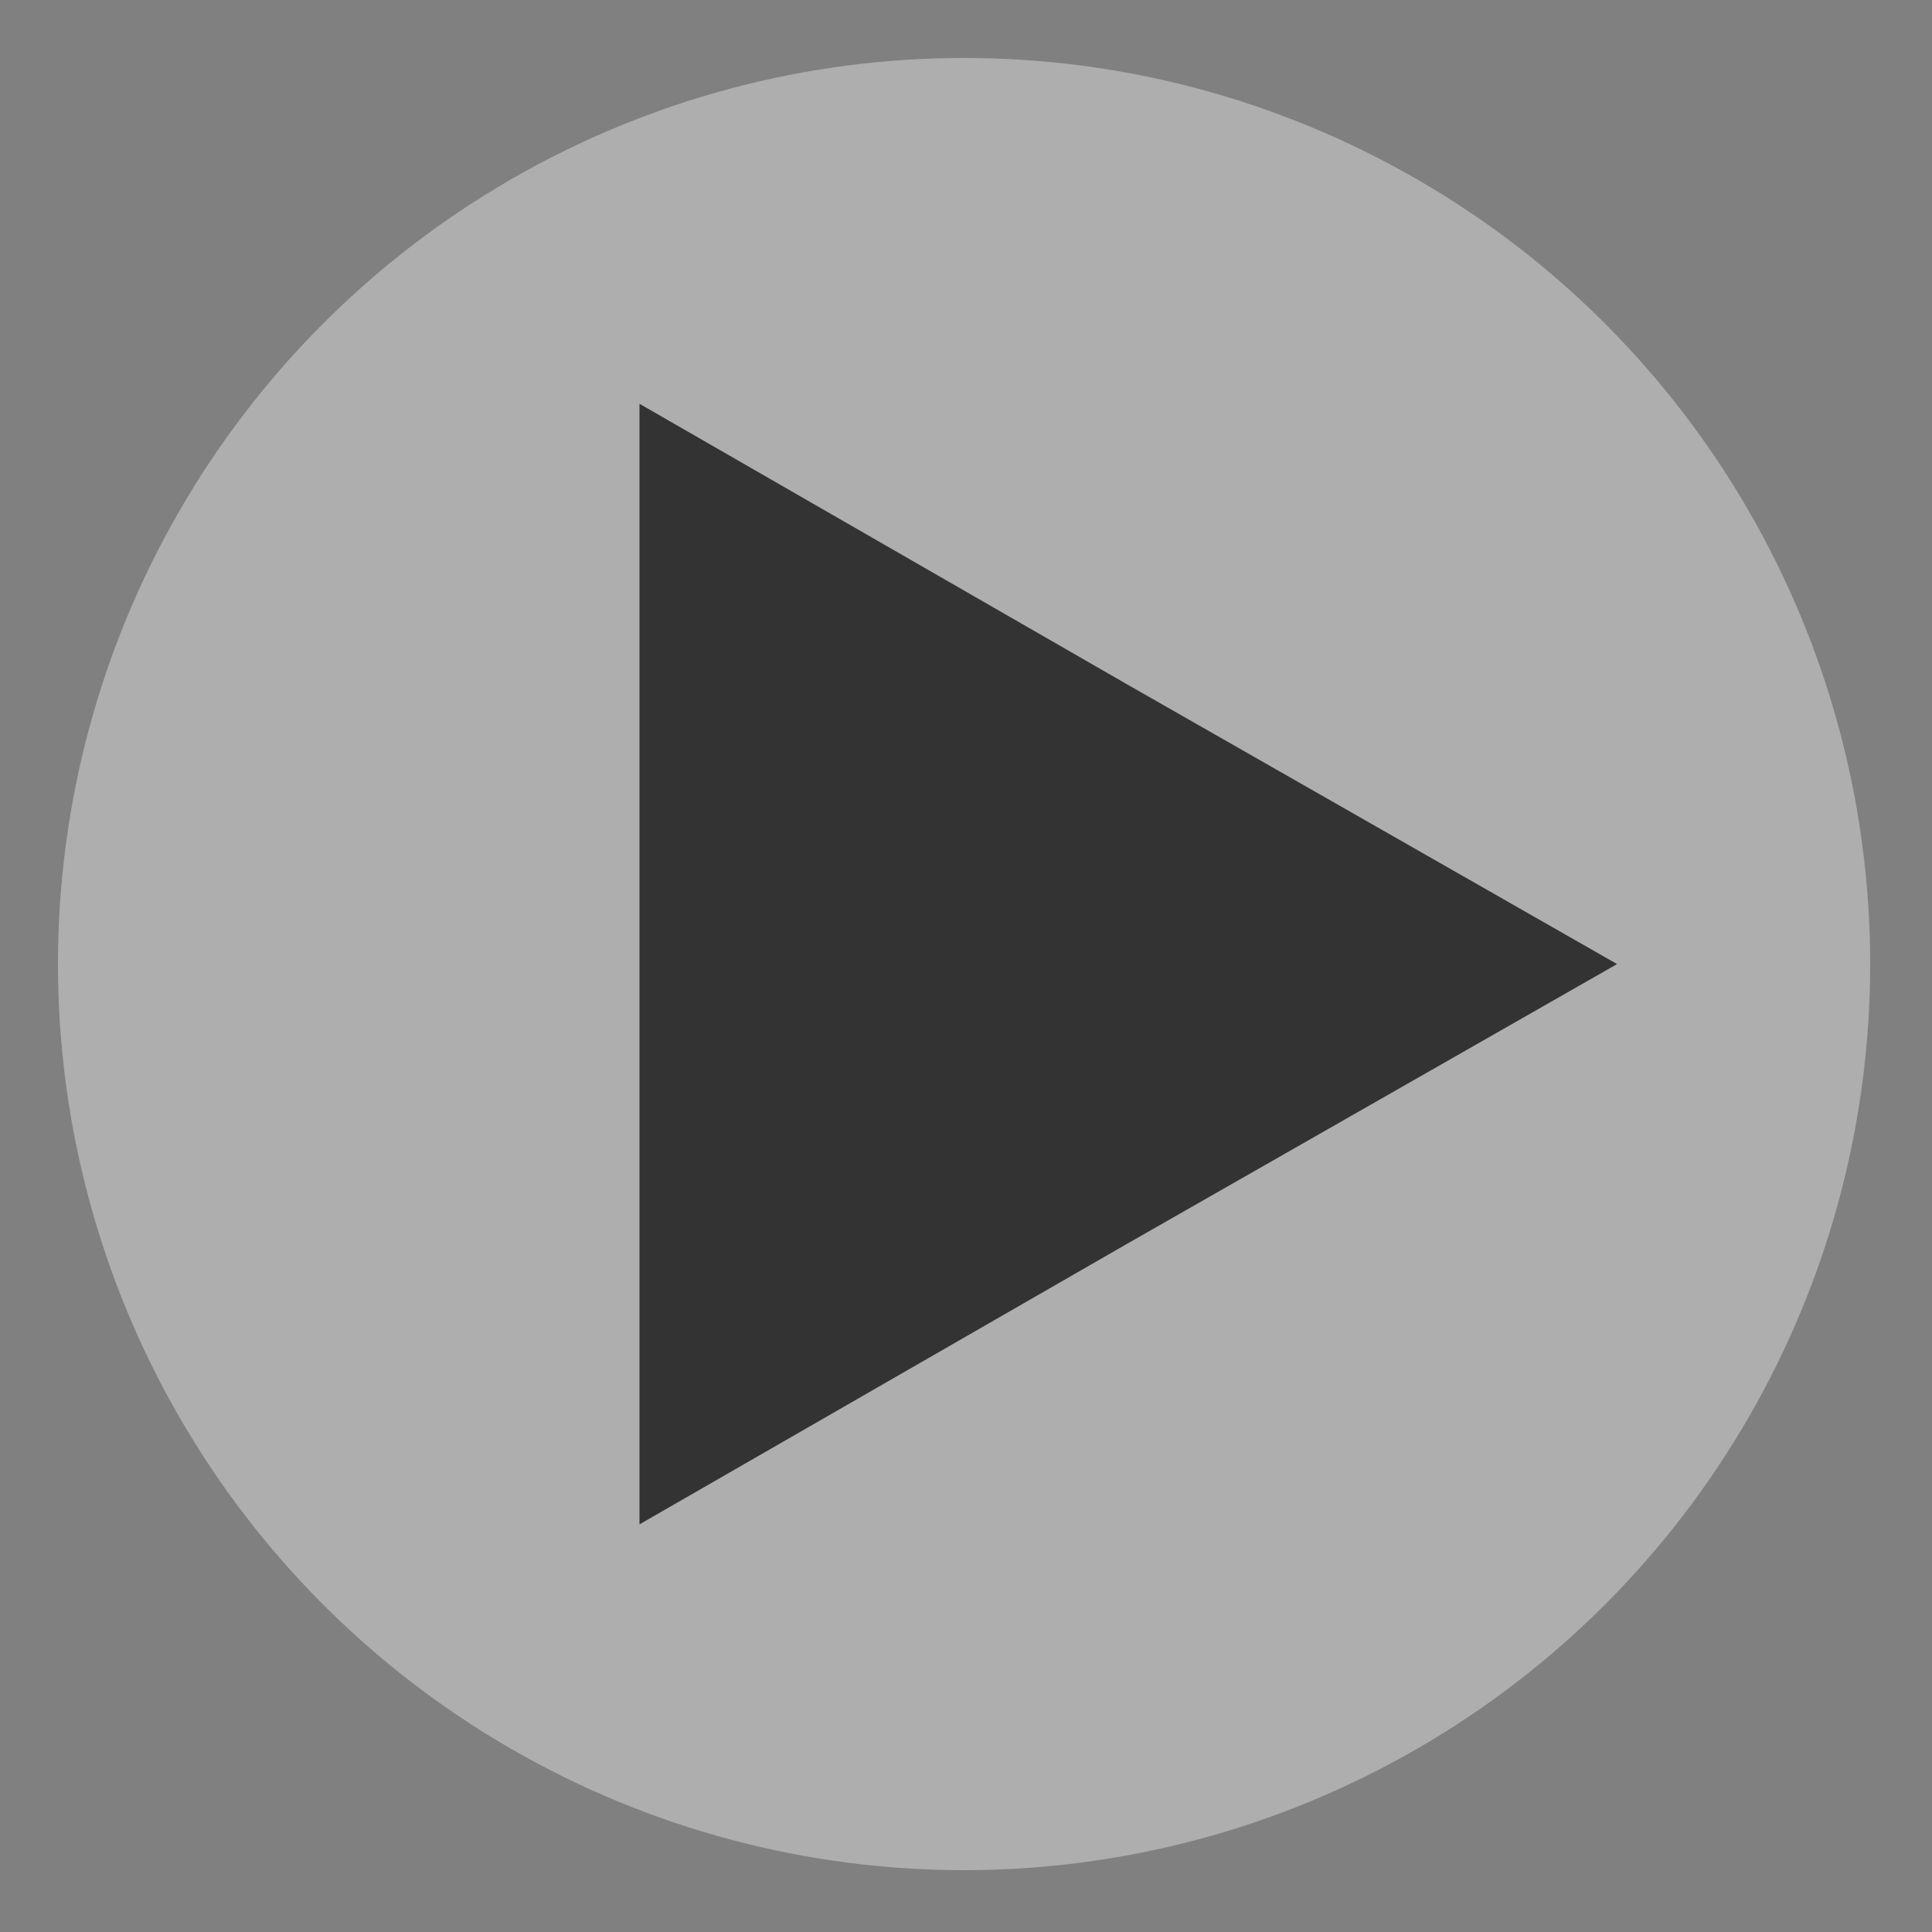
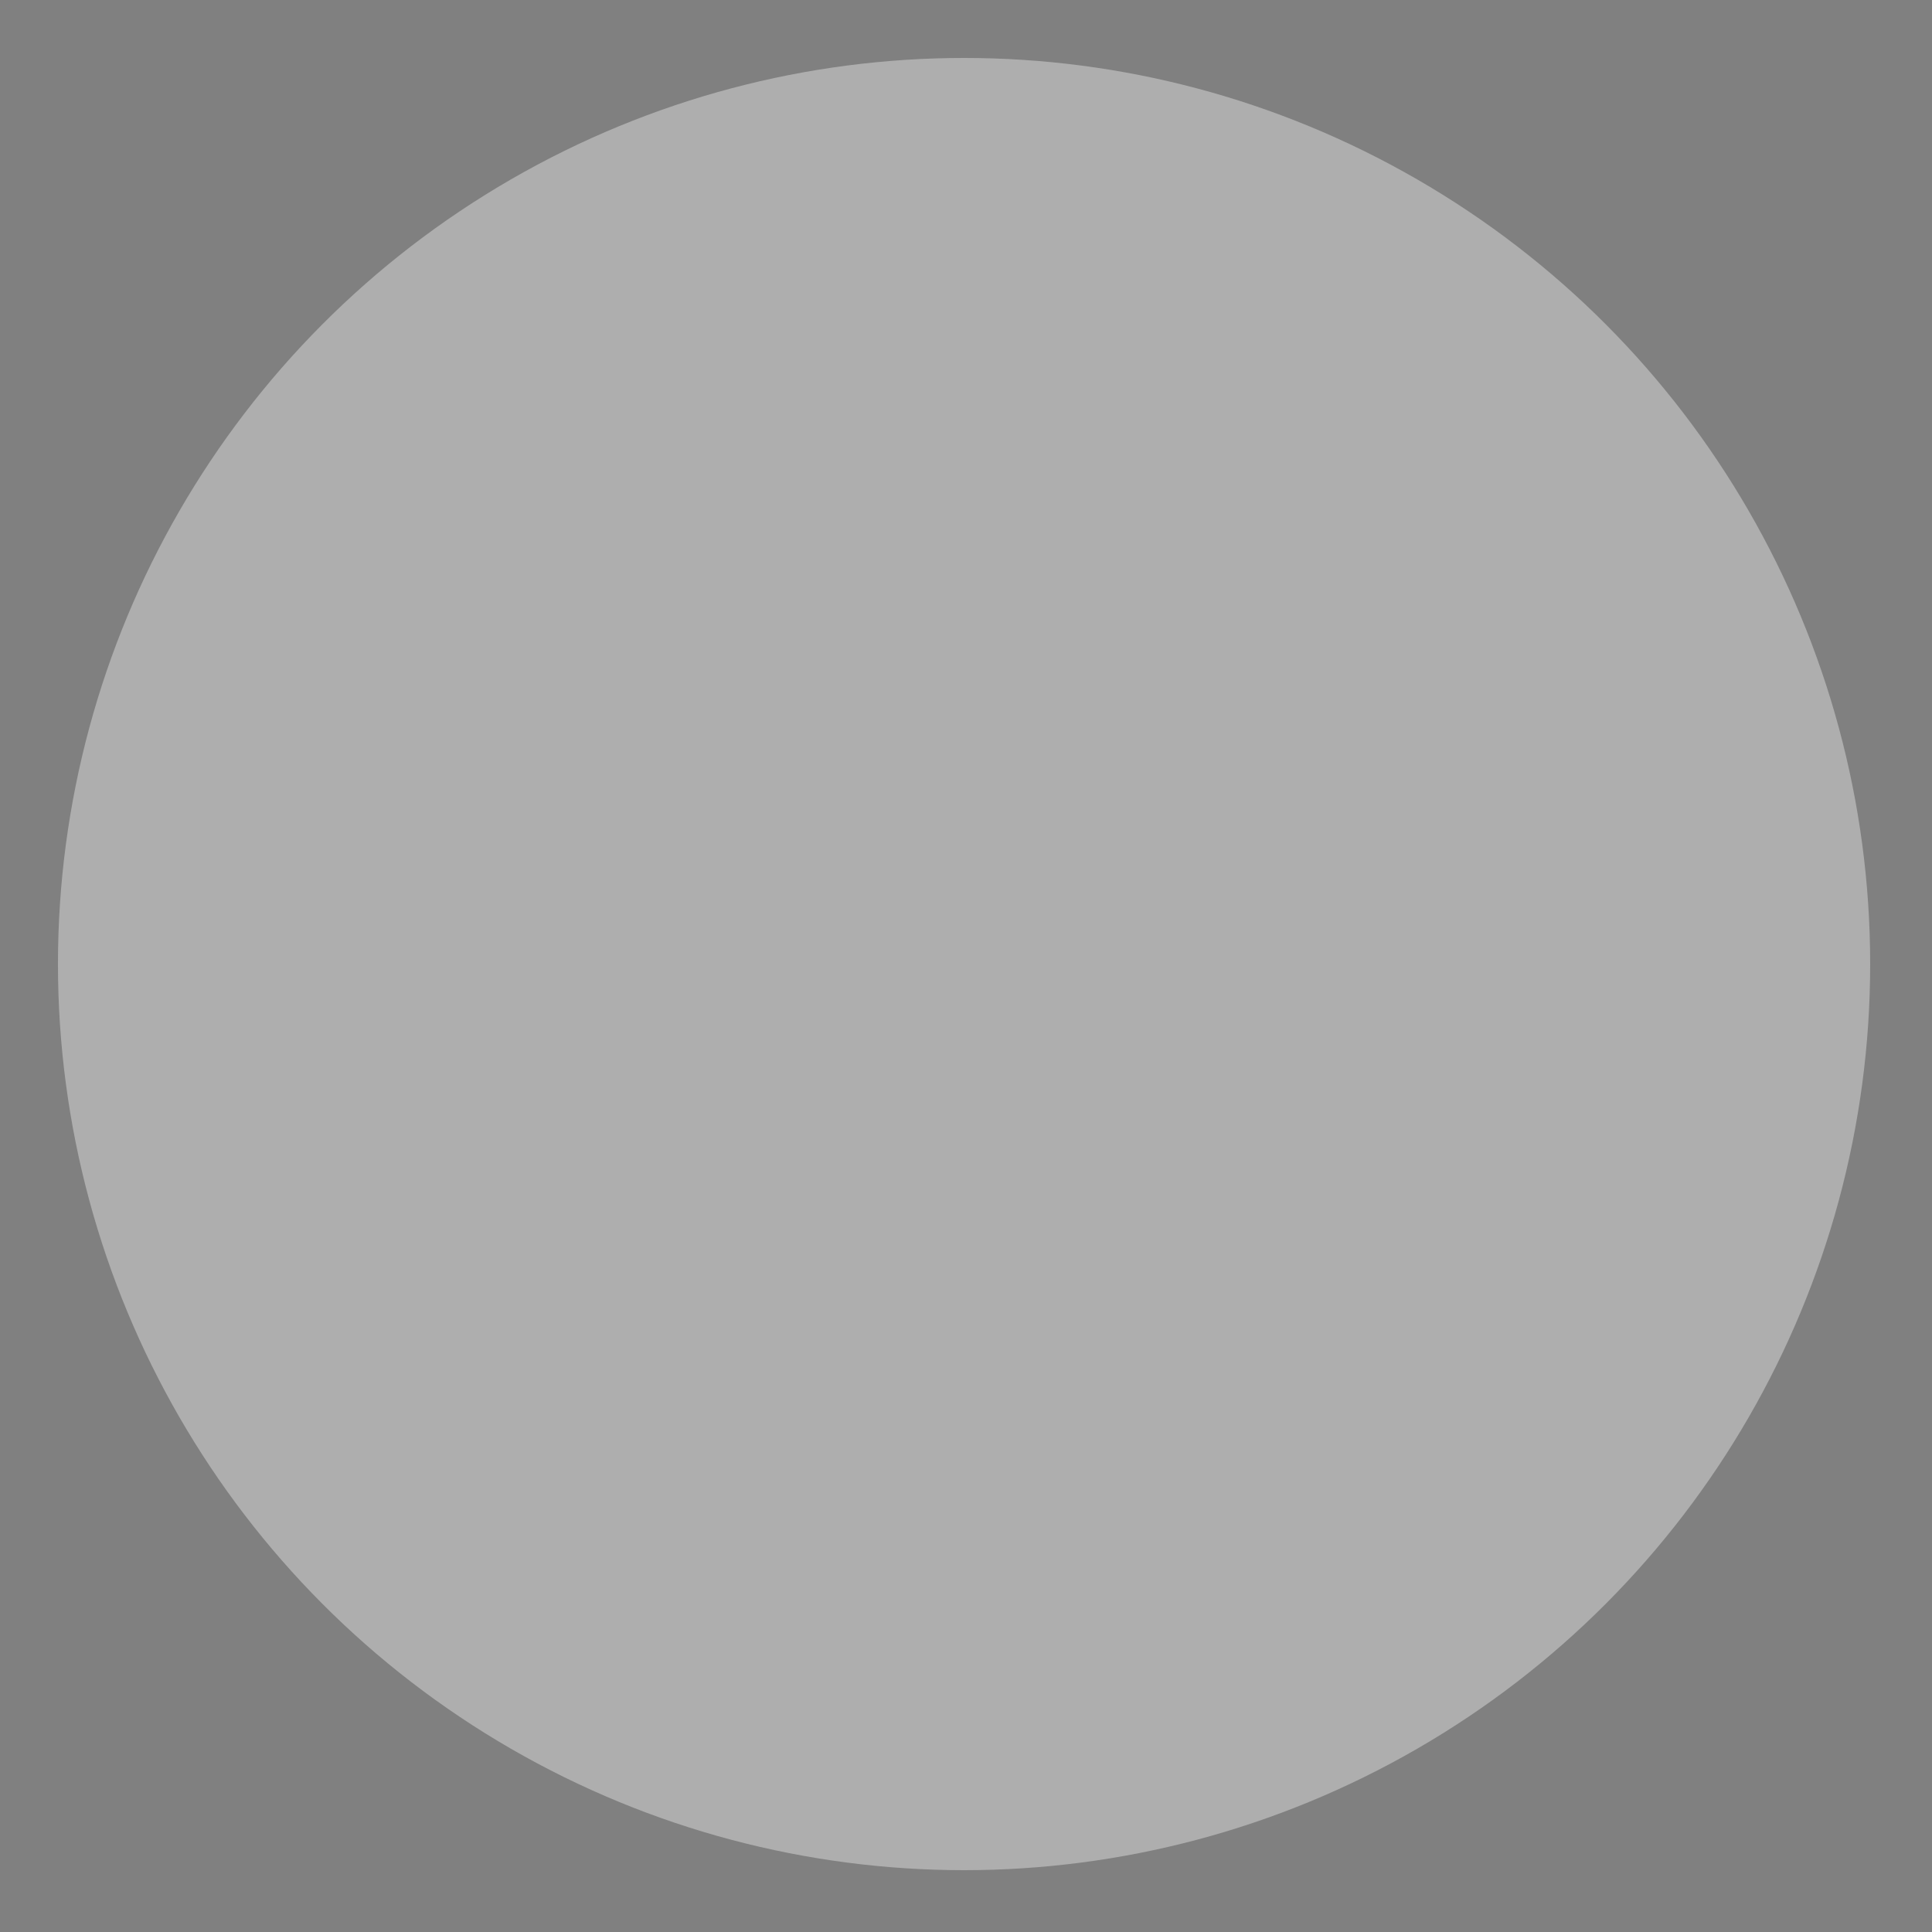
<svg xmlns="http://www.w3.org/2000/svg" version="1.1" id="Layer_1" x="0px" y="0px" viewBox="0 0 100 100" style="enable-background:new 0 0 100 100;" xml:space="preserve" width="100" height="100">
  <rect x="0" y="0" width="100" height="100" fill="#808080" stroke="none" />
  <style type="text/css">
	.st0{opacity:0.4;fill:#F4F4F4;enable-background:new    ;}
	.st1{fill:#333333;}
</style>
  <g>
    <circle class="st0" cx="49.9" cy="49.9" r="46.9" />
-     <polygon class="st1" points="33.1,49.9 33.1,20.9 58.3,35.4 83.7,49.9 58.3,64.4 33.1,78.9  " />
  </g>
</svg>